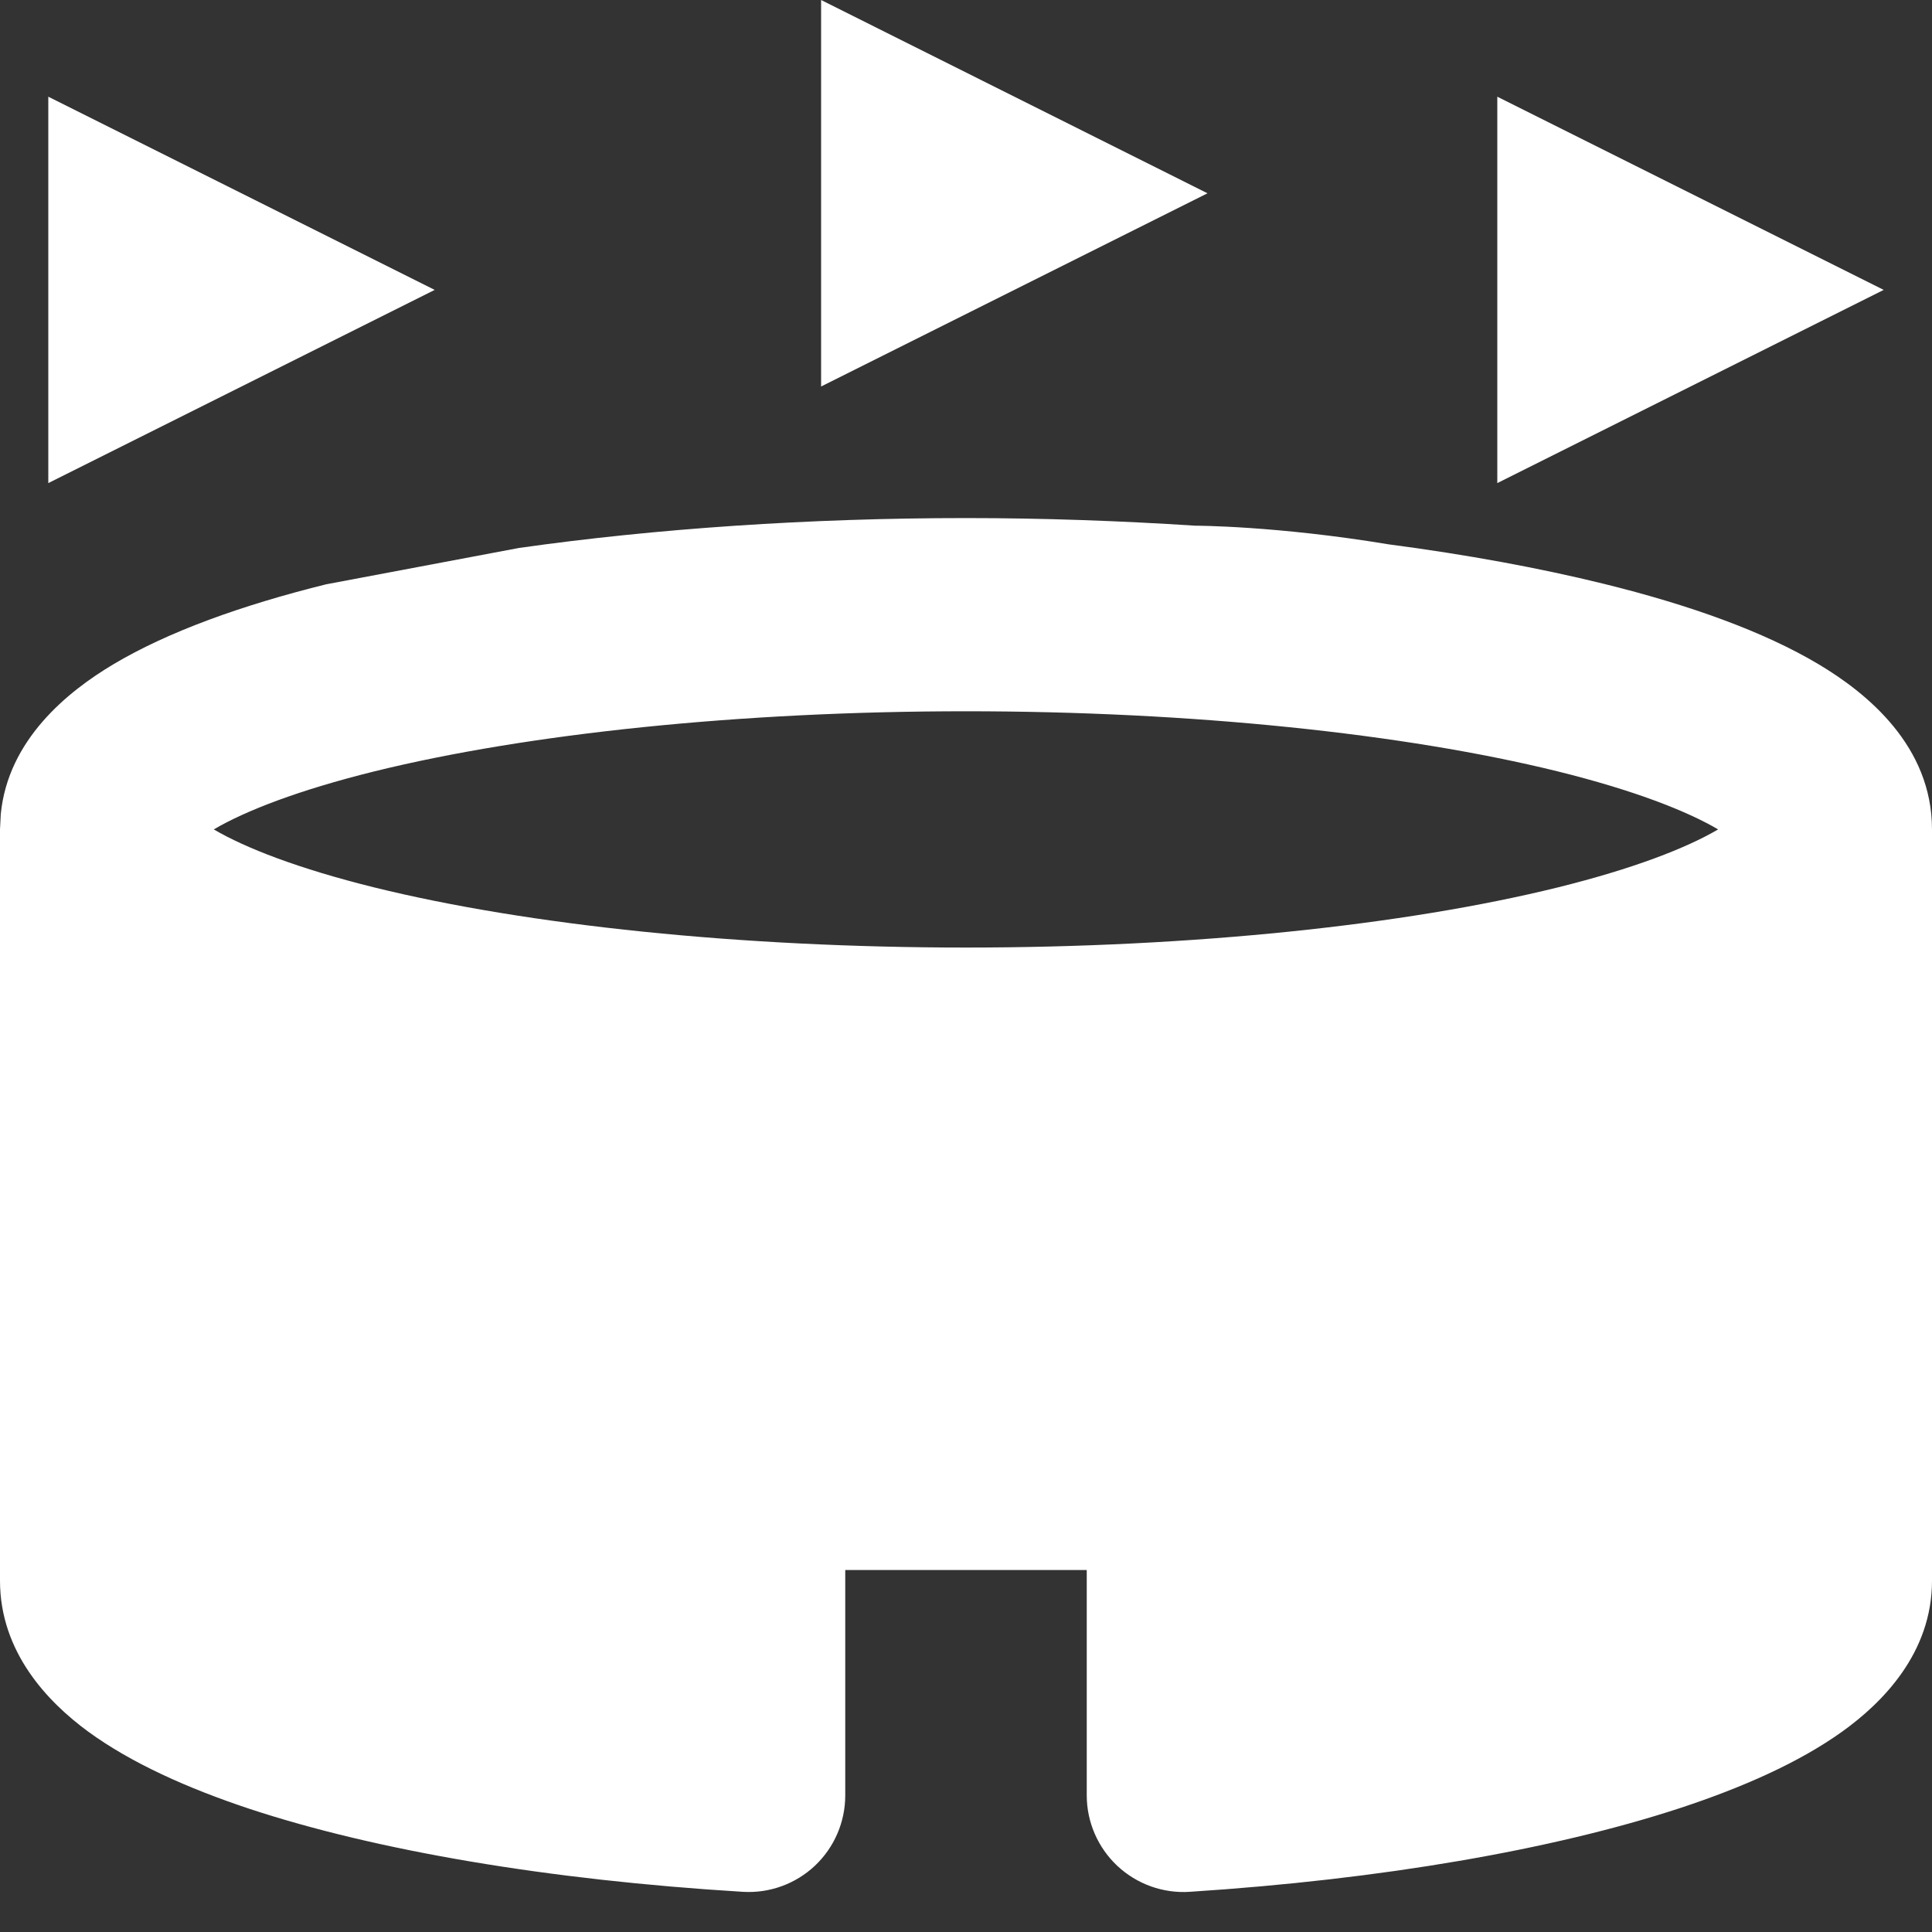
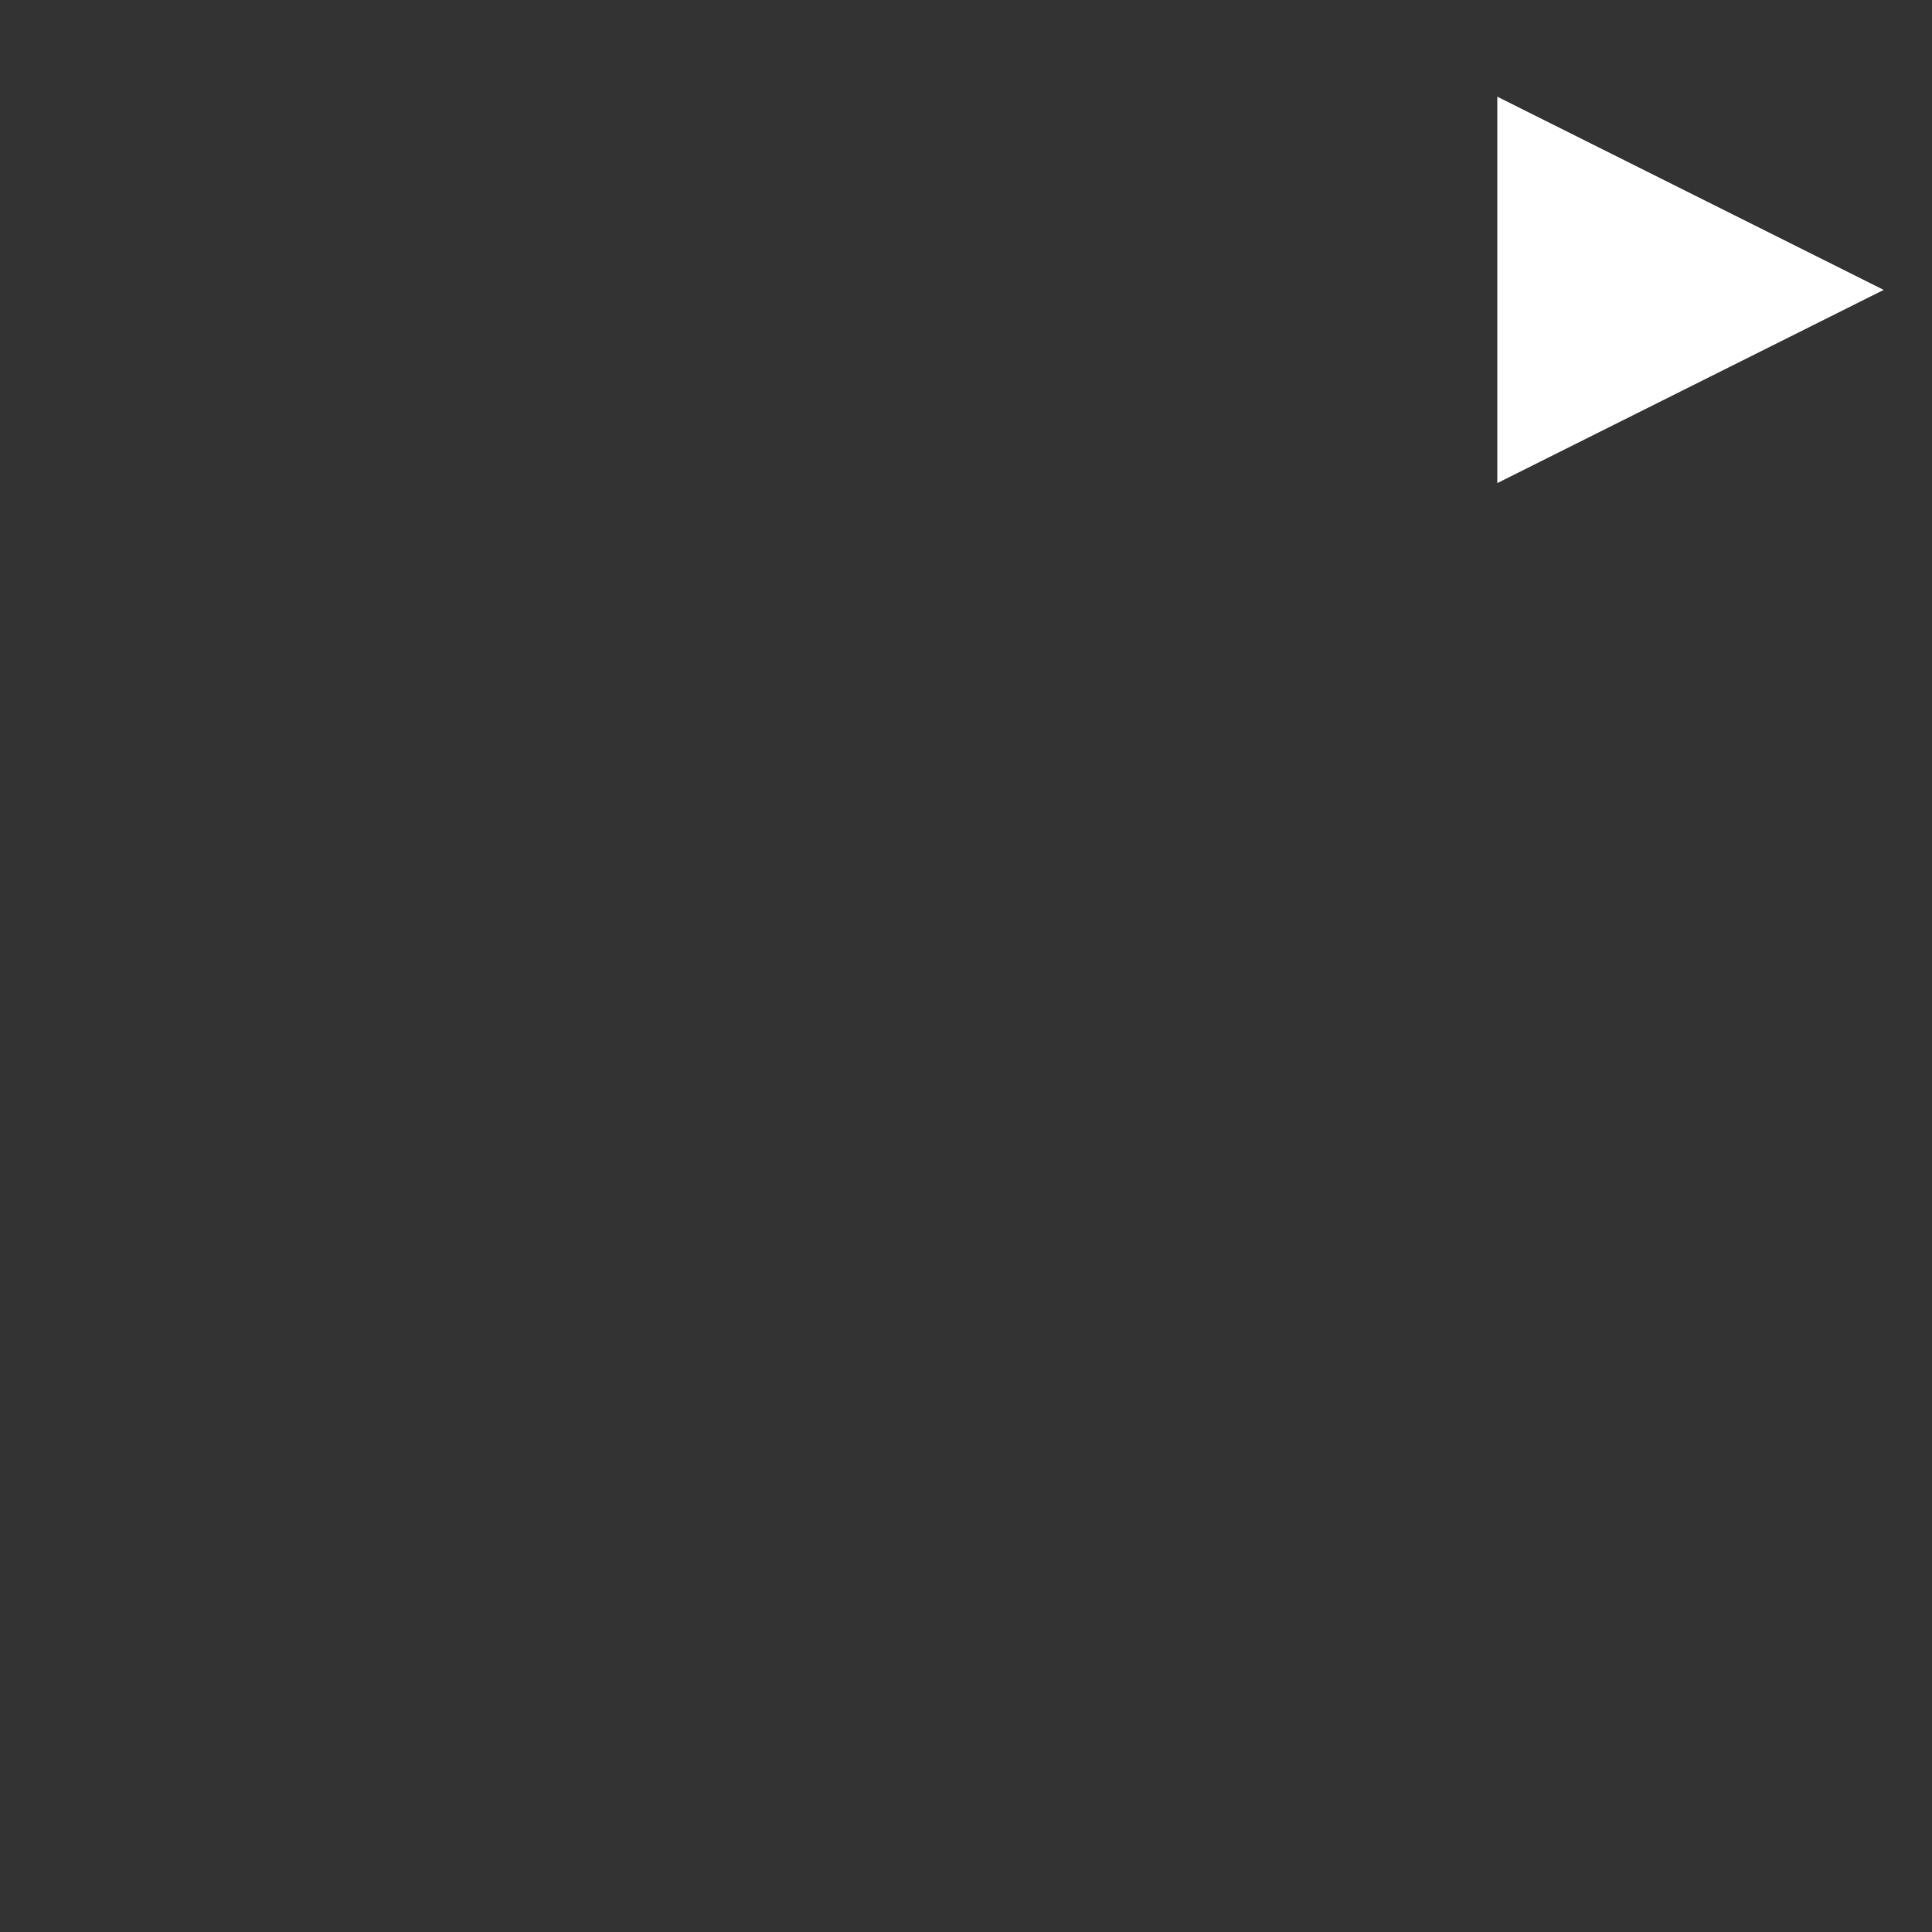
<svg xmlns="http://www.w3.org/2000/svg" width="20" height="20" viewBox="0 0 20 20" fill="none">
  <rect x="0" y="0" width="20" height="20" fill="#333333" stroke="none" />
-   <path fill-rule="evenodd" clip-rule="evenodd" d="M10 5.363C10.805 5.363 11.603 5.392 12.375 5.442C12.375 5.442 13.212 5.442 14.375 5.635C15.182 5.741 15.934 5.879 16.604 6.044C17.492 6.263 18.259 6.538 18.827 6.877C19.332 7.178 20 7.725 20 8.586V16.363C20 17.114 19.485 17.628 19.071 17.925C18.623 18.246 18.034 18.506 17.386 18.719C16.076 19.148 14.3 19.456 12.315 19.584C12.039 19.602 11.768 19.504 11.566 19.315C11.365 19.126 11.25 18.862 11.25 18.586V16.253H8.75V18.586C8.75 18.862 8.636 19.125 8.436 19.314C8.235 19.503 7.965 19.601 7.689 19.584C5.673 19.461 3.894 19.157 2.589 18.727C1.943 18.513 1.357 18.25 0.912 17.925C0.495 17.619 0 17.104 0 16.363V8.586L0.008 8.428C0.083 7.657 0.7 7.159 1.173 6.877C1.737 6.541 2.496 6.267 3.375 6.049L5.375 5.672C6.786 5.472 8.378 5.363 10 5.363ZM10 7.363C7.666 7.363 5.462 7.594 3.876 7.985C3.089 8.18 2.542 8.393 2.213 8.586C2.542 8.779 3.089 8.992 3.876 9.187C5.462 9.578 7.666 9.809 10 9.809C12.334 9.809 14.538 9.578 16.124 9.187C16.911 8.992 17.457 8.779 17.786 8.586C17.457 8.393 16.911 8.18 16.124 7.985C14.538 7.594 12.334 7.363 10 7.363Z" fill="white" />
-   <path d="M4.5 3.001L0.5 5.001V1.001L4.5 3.001Z" fill="white" />
  <path d="M19.5 3.001L15.5 5.001V1.001L19.5 3.001Z" fill="white" />
-   <path d="M12.5 2.001L8.5 4.001V0L12.5 2.001Z" fill="white" />
</svg>